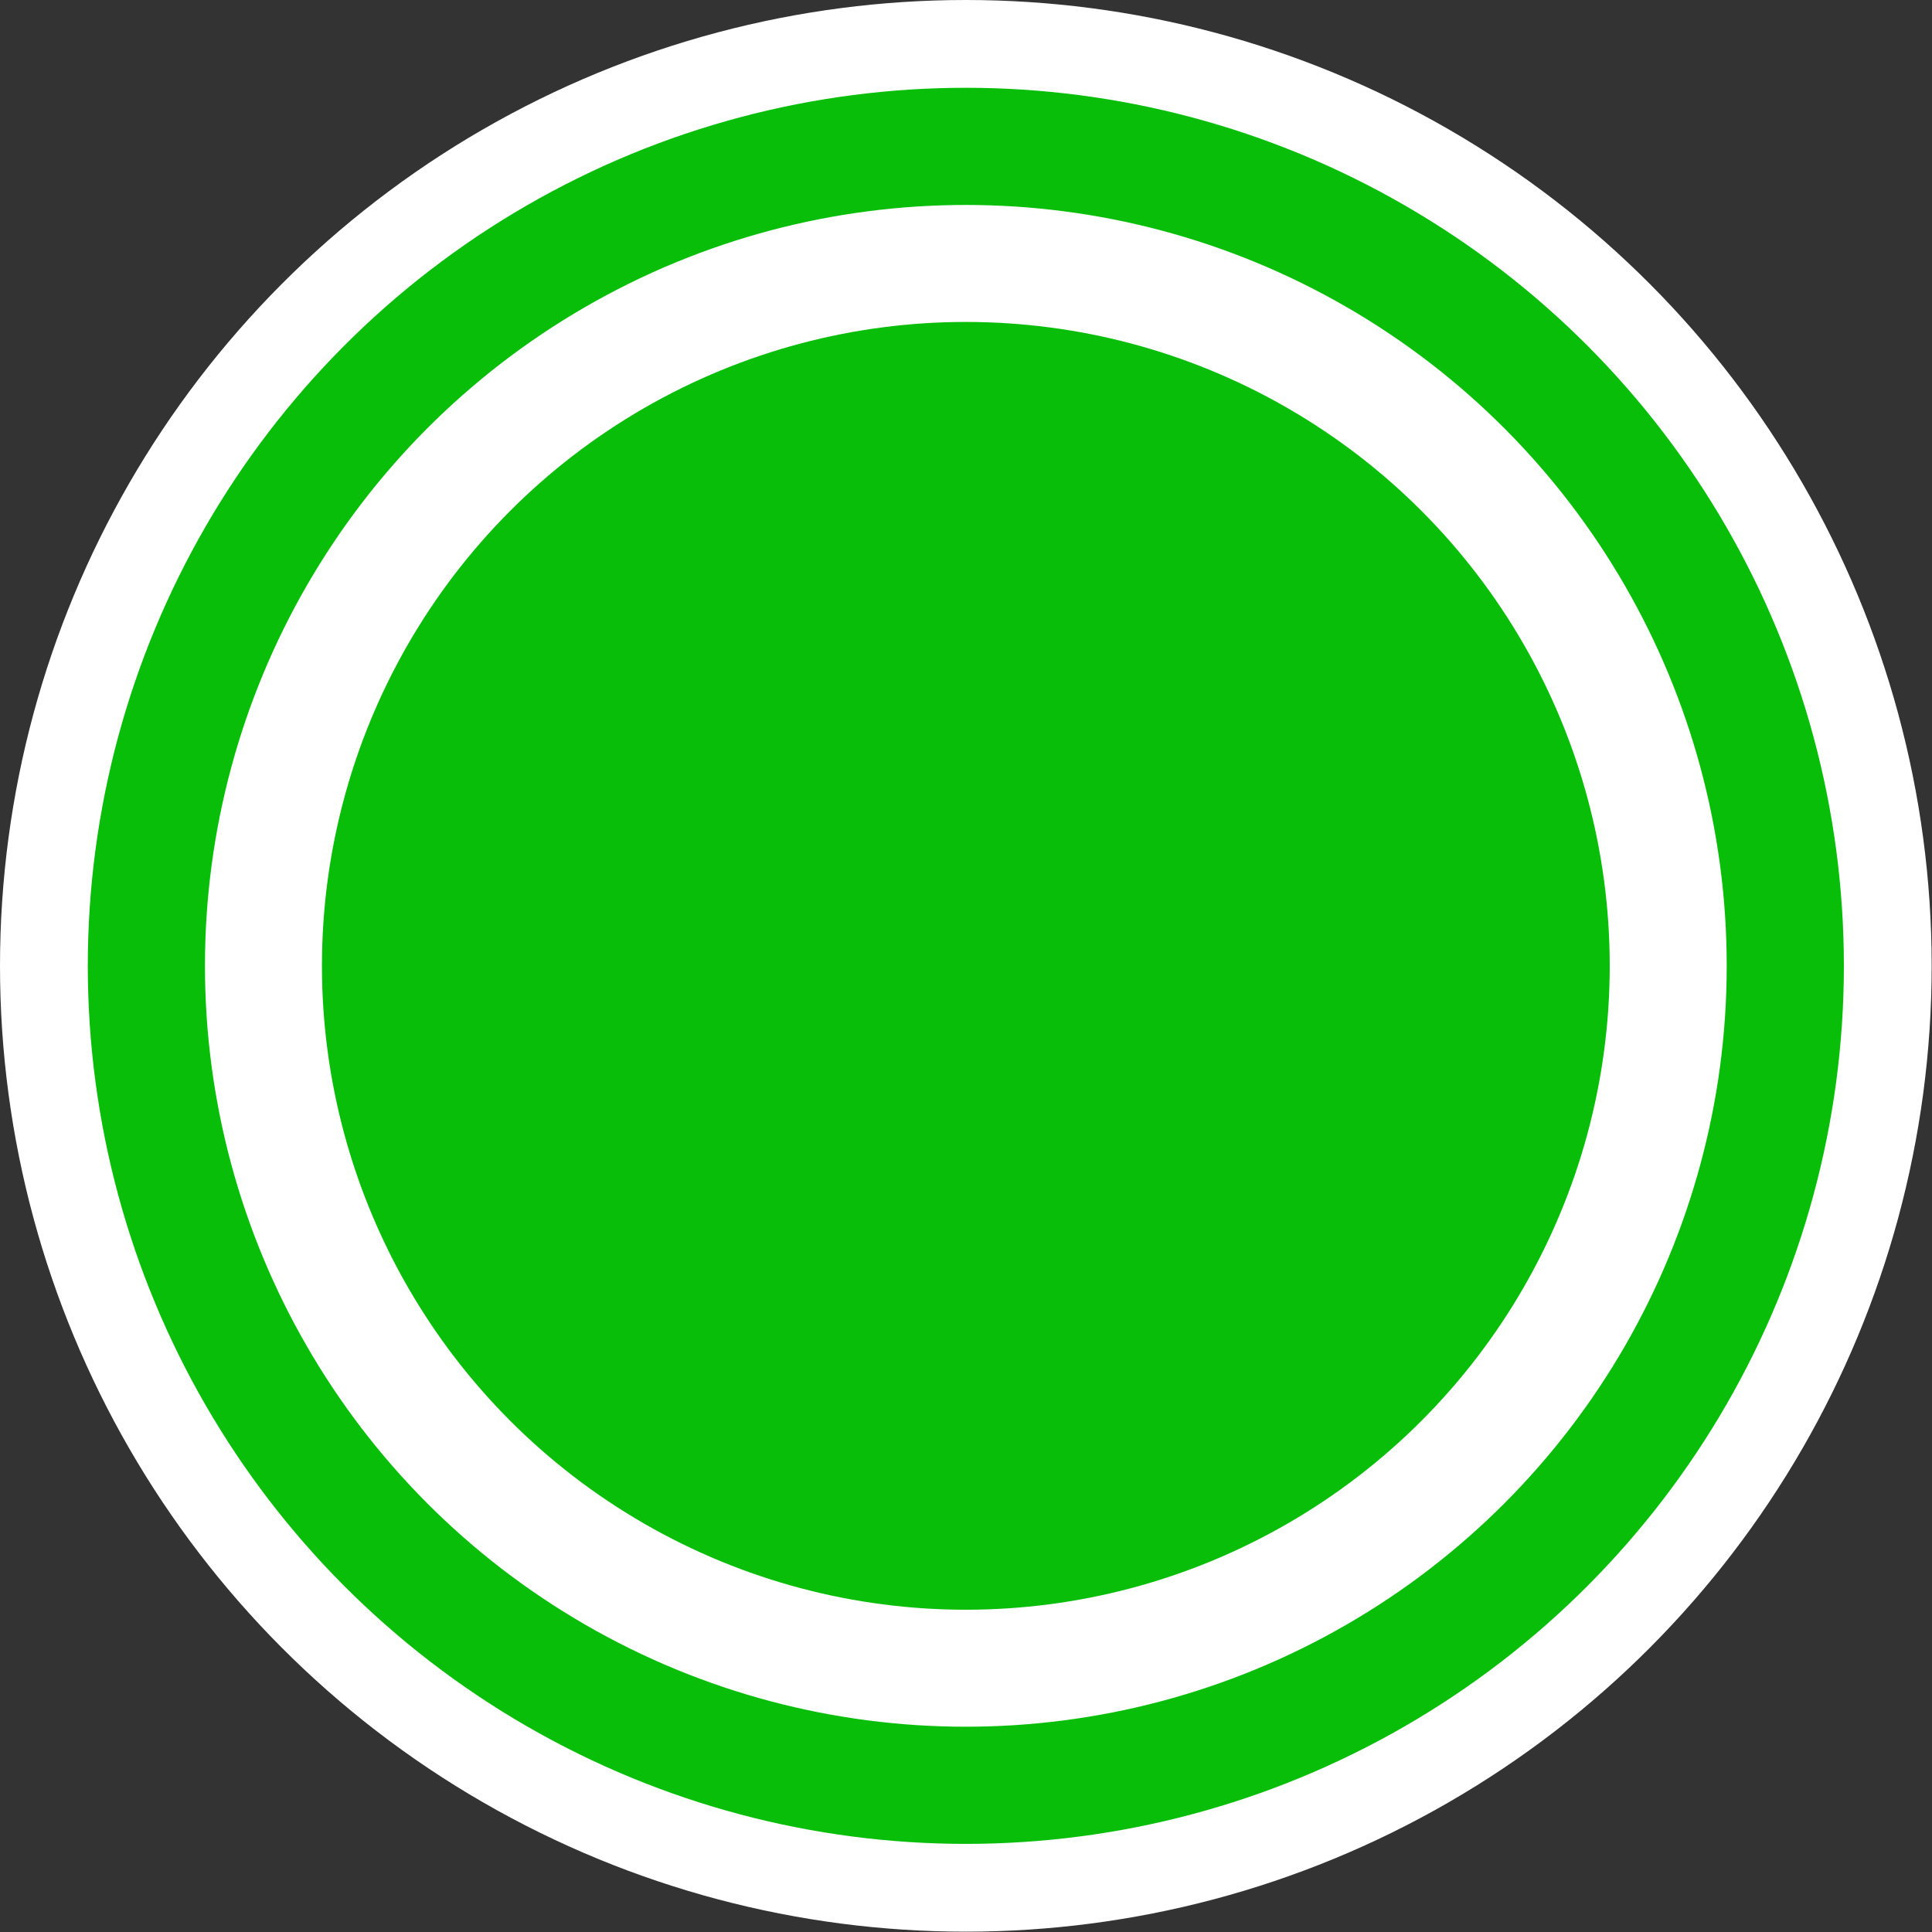
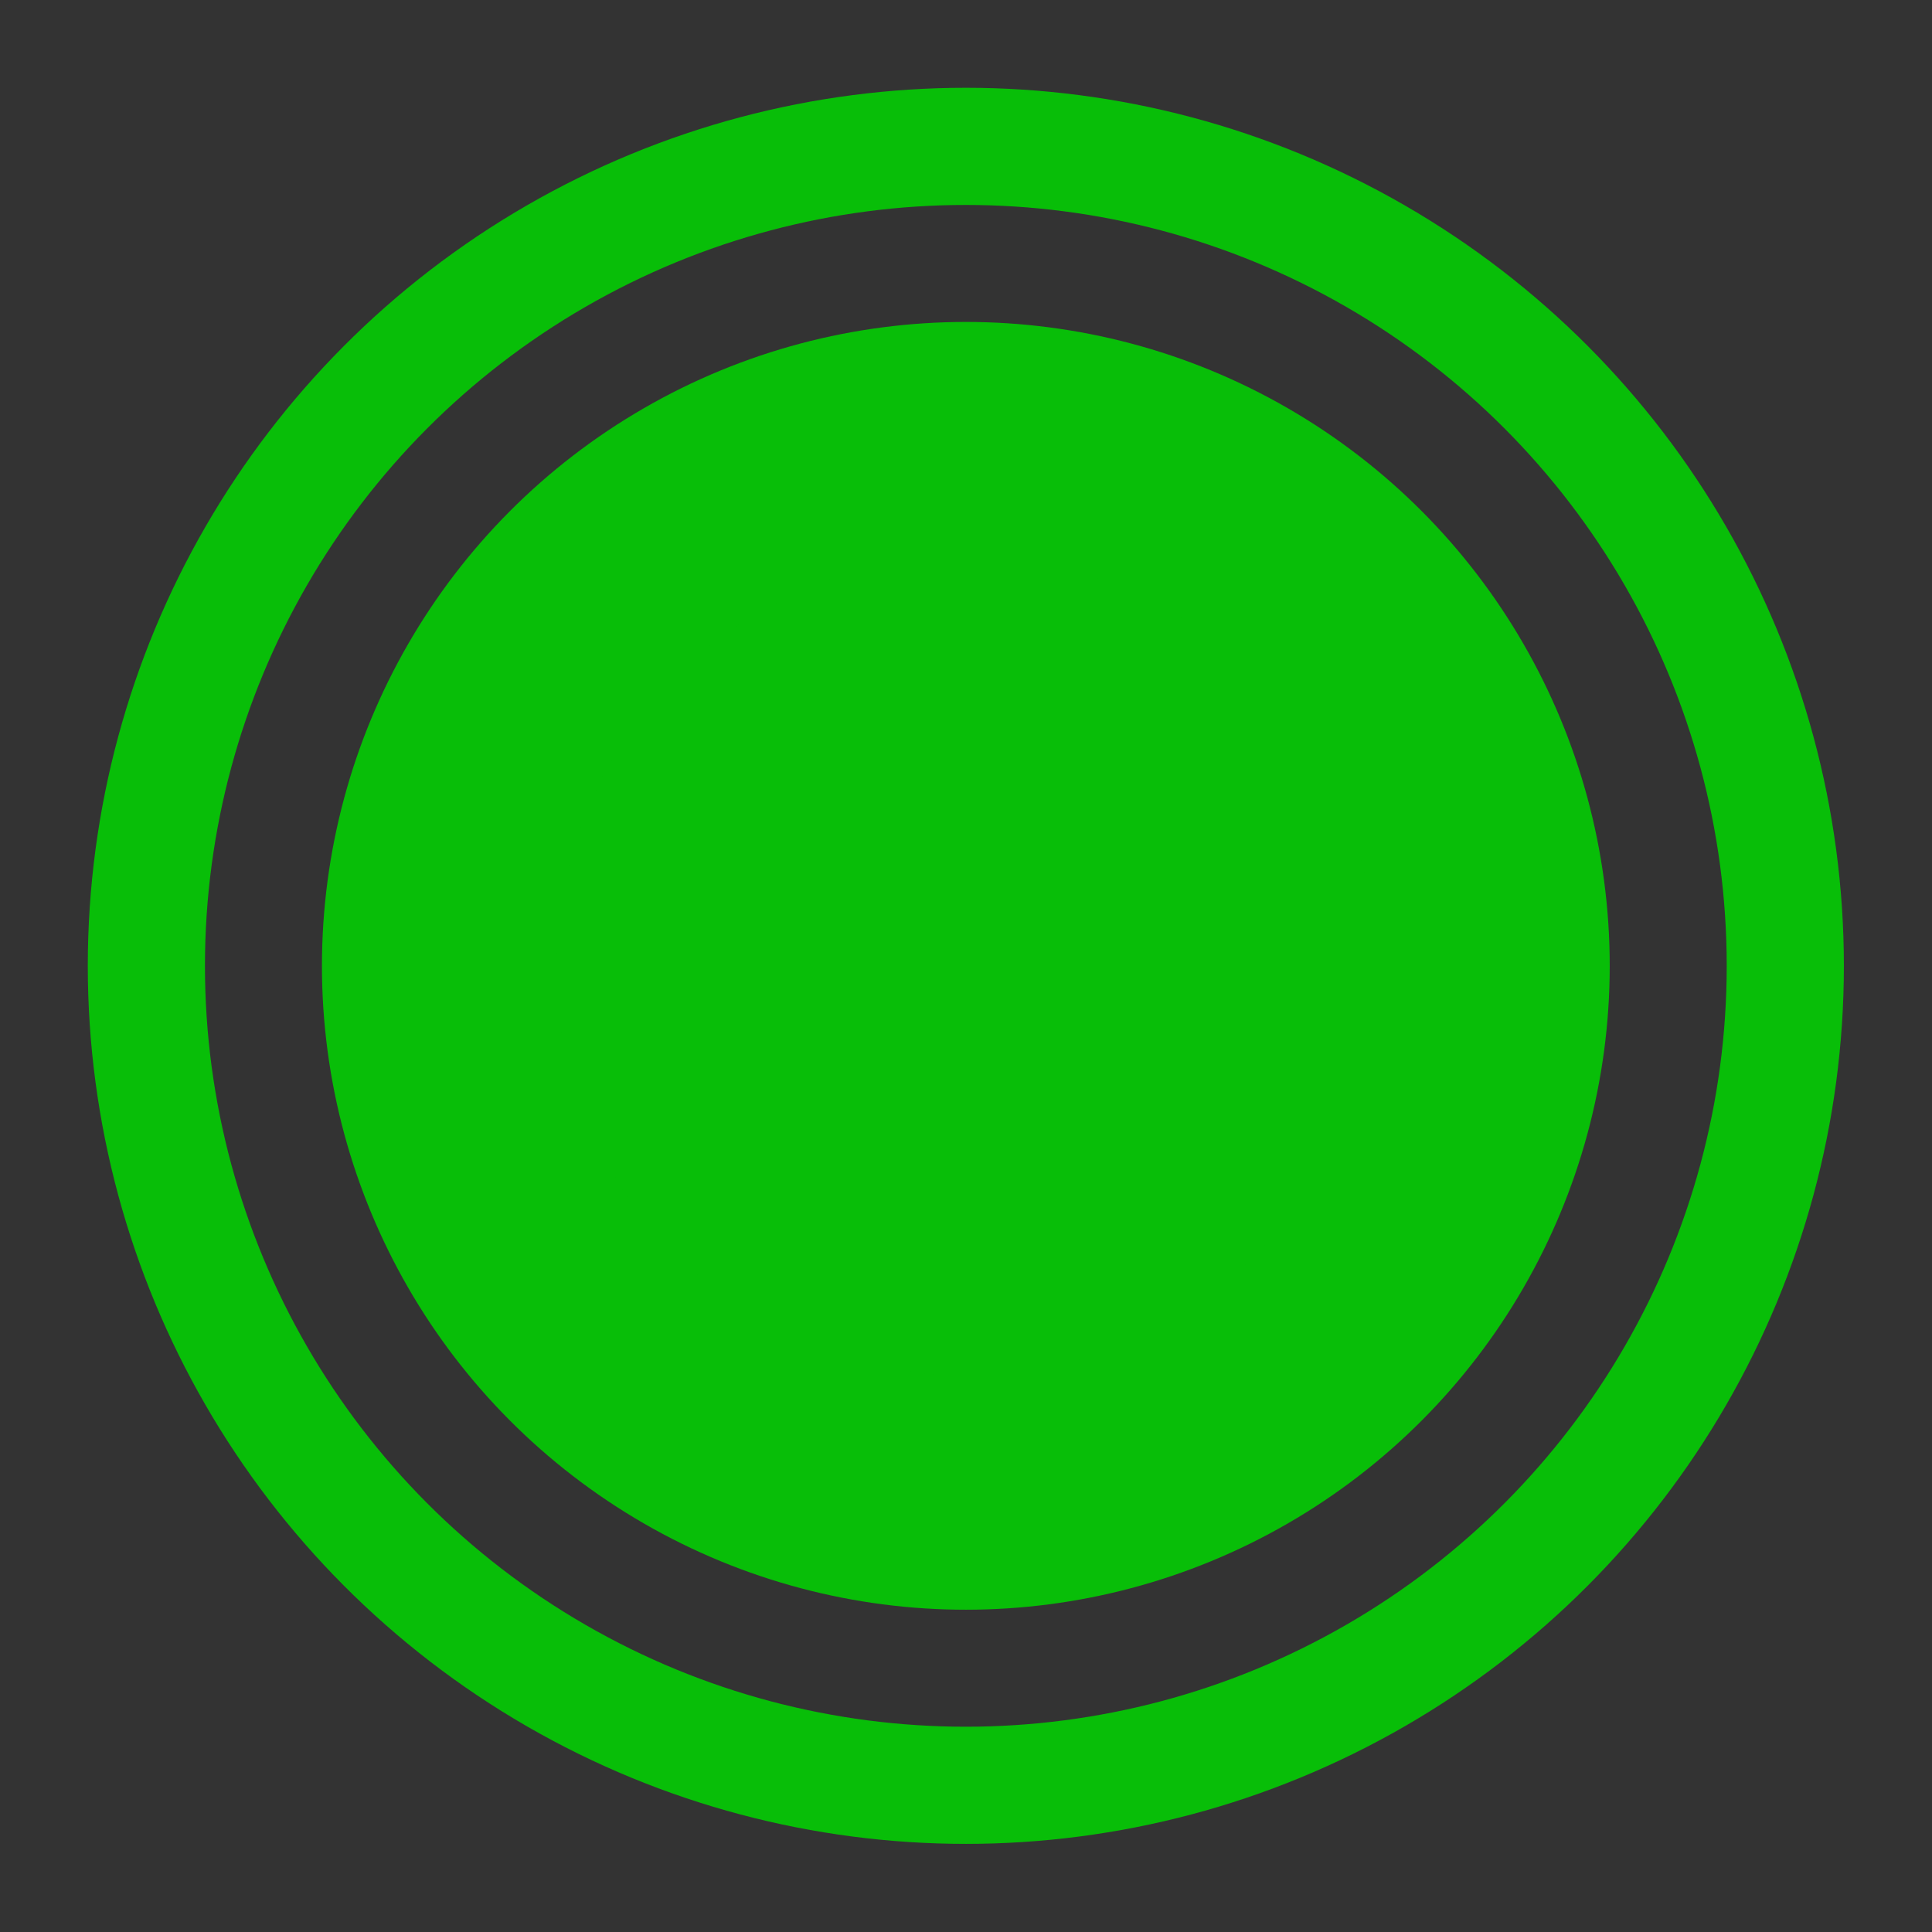
<svg xmlns="http://www.w3.org/2000/svg" height="22" version="1.1" viewBox="0 0 5.821 5.821" width="22">
  <rect x="0" y="0" width="5.821" height="5.821" fill="#333333" stroke="none" />
  <g style="display:inline" transform="translate(0,-2.646)">
-     <ellipse cx="2.91" cy="5.556" id="circle1035-21" rx="2.716" ry="2.716" style="display:inline;fill:#ffffff;fill-opacity:1;fill-rule:evenodd;stroke:#ffffff;stroke-width:0.388;stroke-miterlimit:4;stroke-dasharray:none;stroke-opacity:1" />
    <circle cx="2.91" cy="5.556" id="circle906" r="2.469" style="fill:none;fill-opacity:1;fill-rule:evenodd;stroke:#08be08;stroke-width:0.353;stroke-miterlimit:4;stroke-dasharray:none;stroke-opacity:1" />
    <circle cx="2.91" cy="5.556" id="circle908" r="1.587" style="fill:#08be08;fill-opacity:1;fill-rule:evenodd;stroke:#08be08;stroke-width:0.706;stroke-miterlimit:4;stroke-dasharray:none;stroke-opacity:1" />
  </g>
</svg>